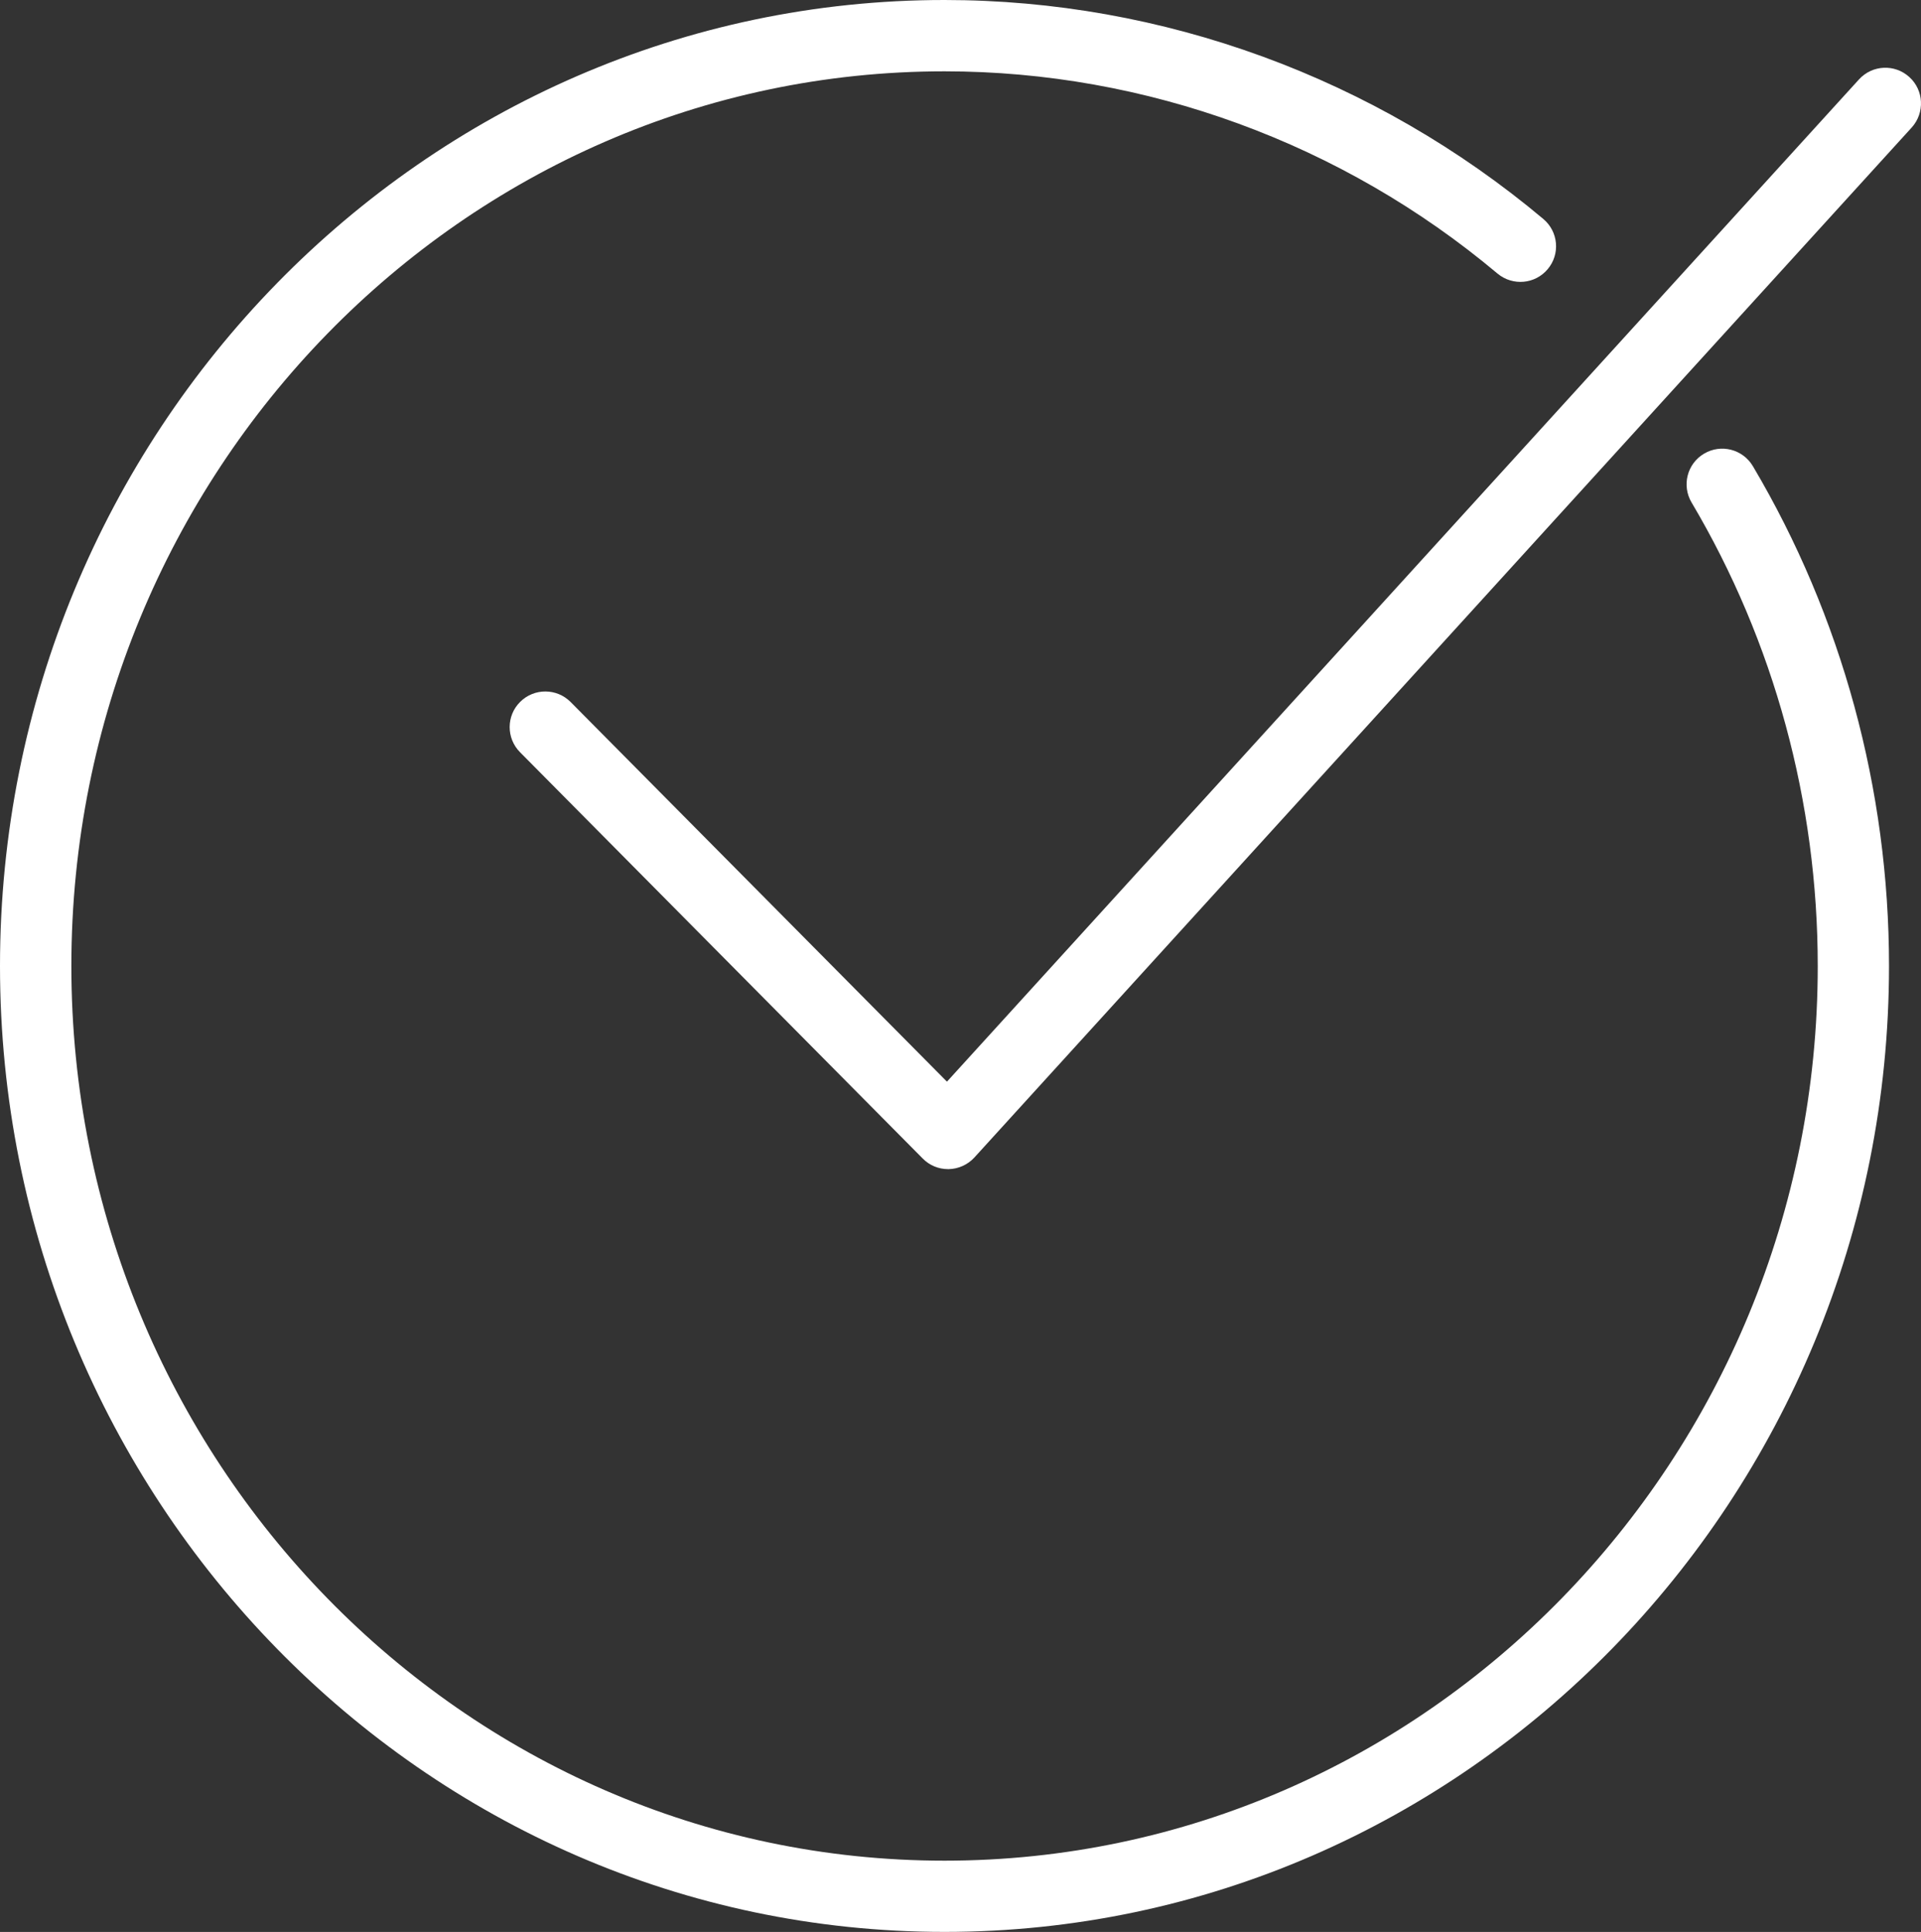
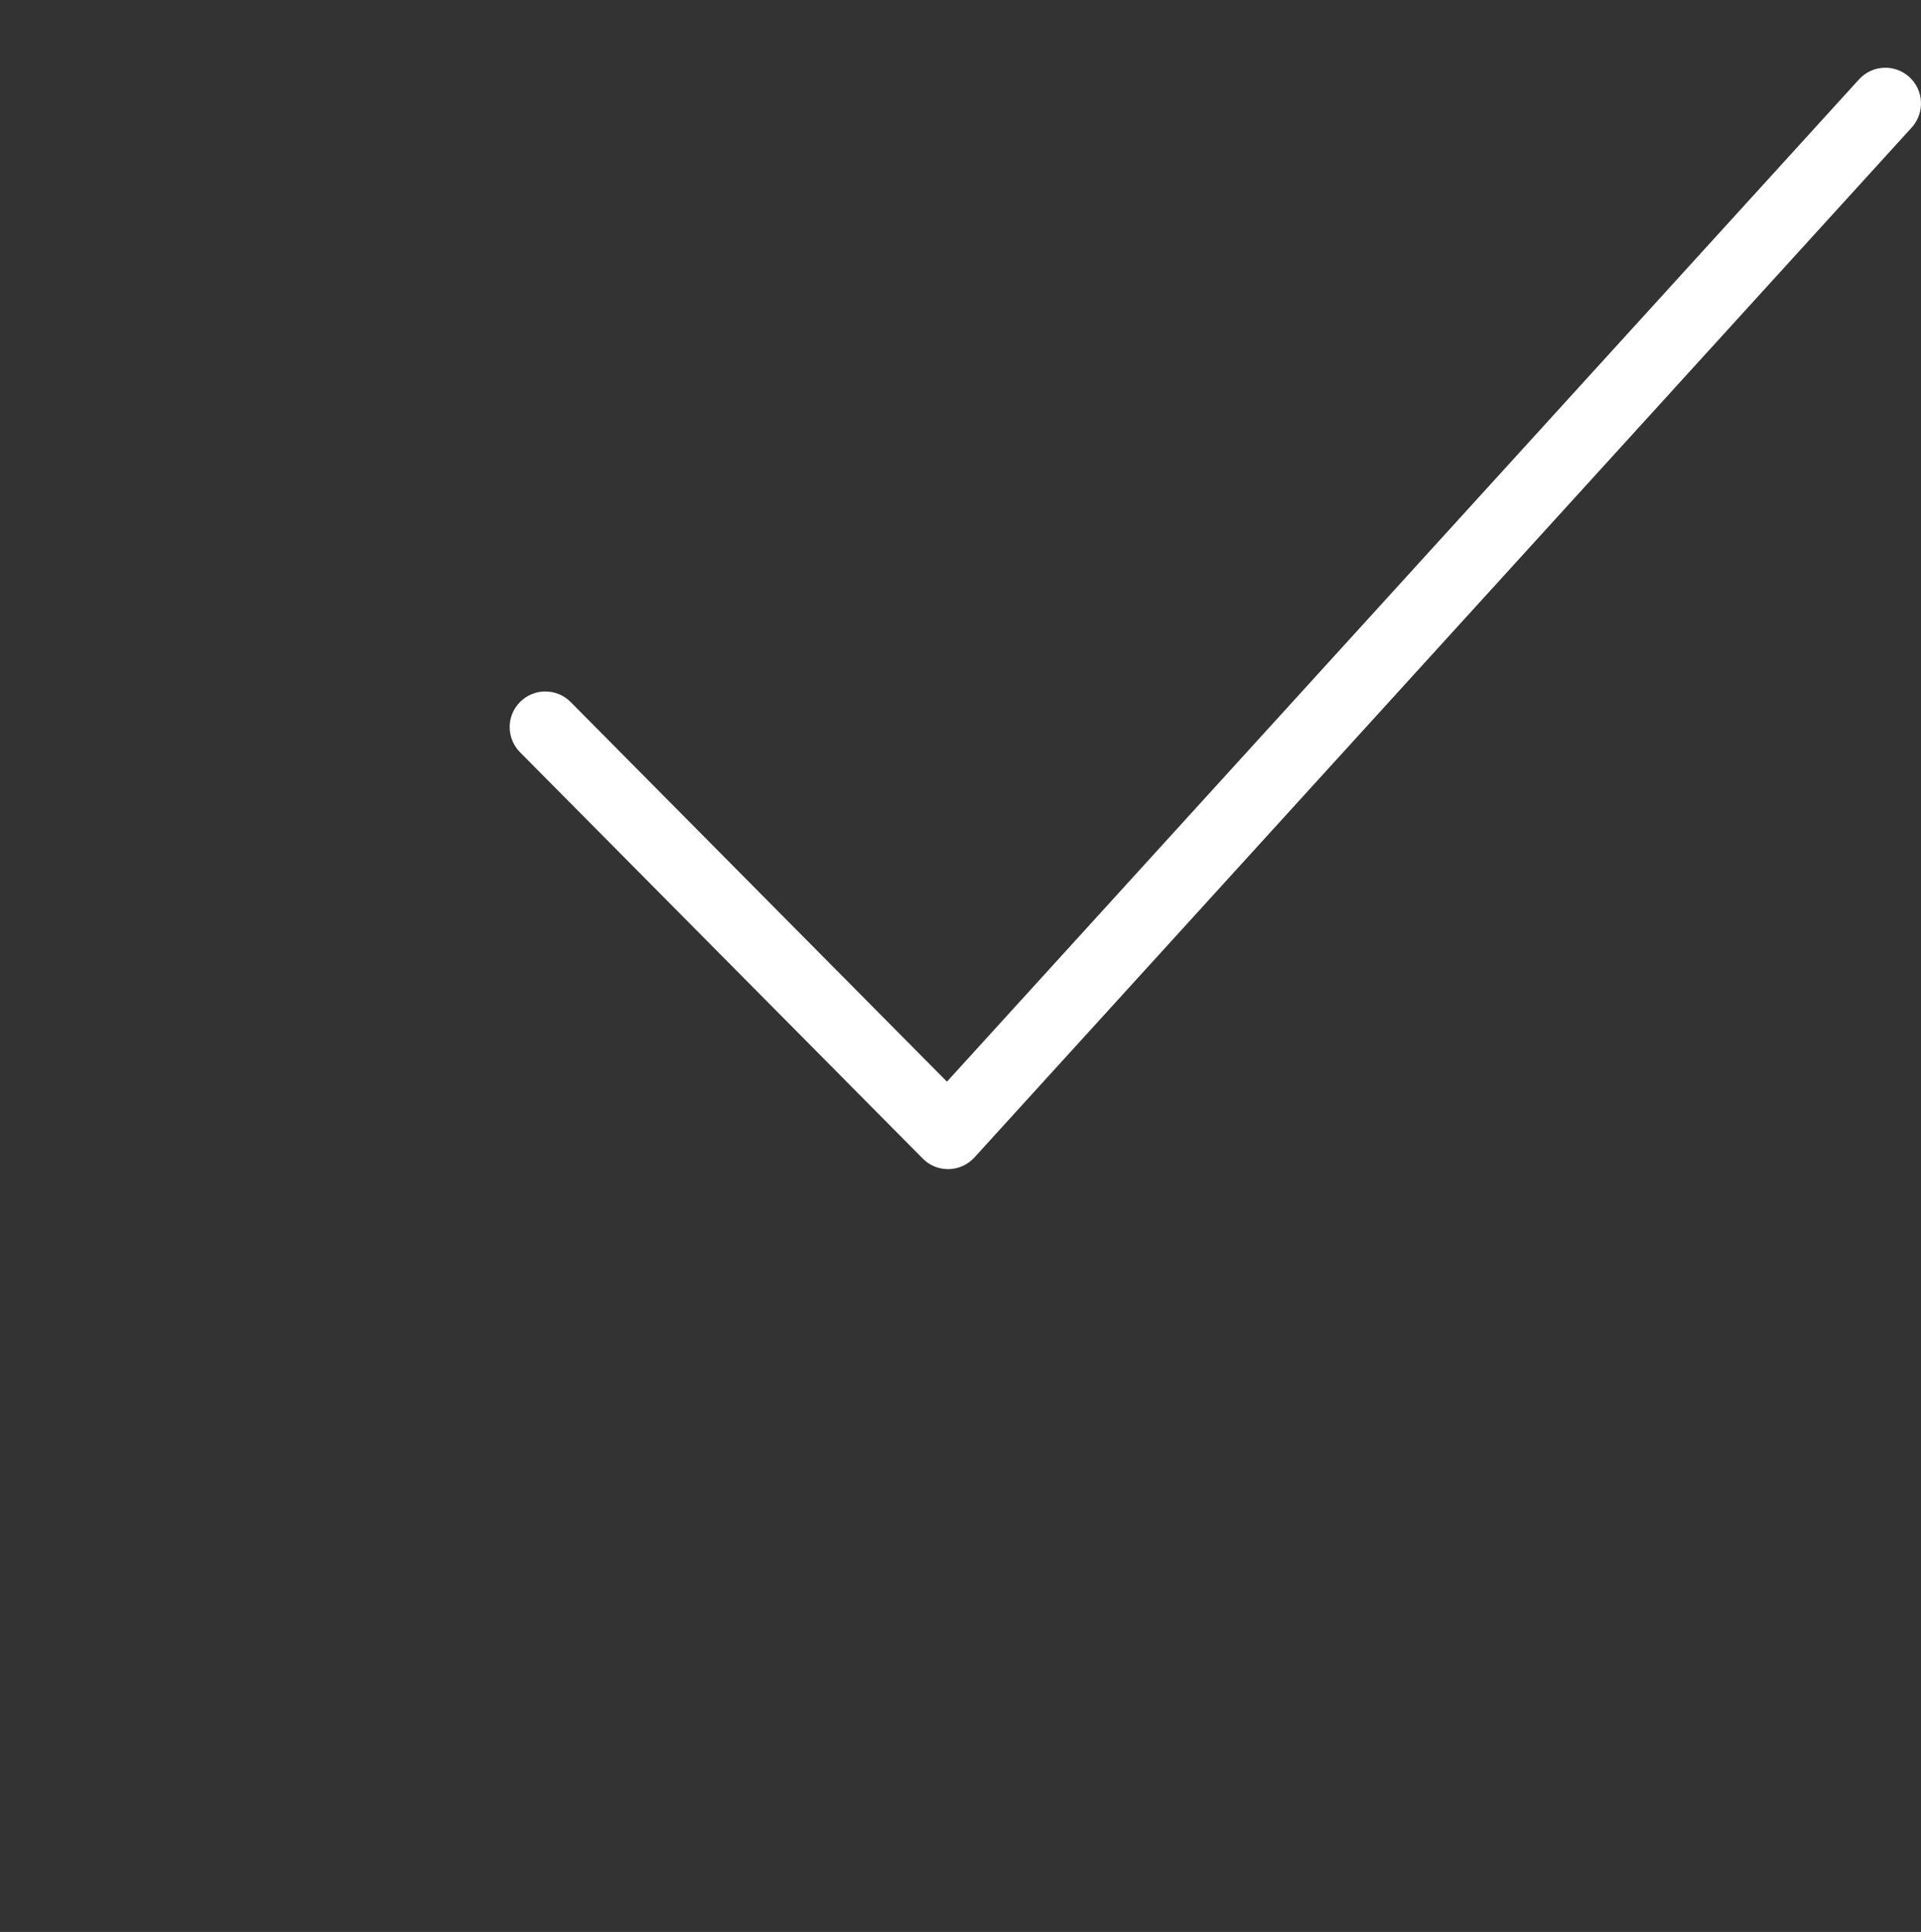
<svg xmlns="http://www.w3.org/2000/svg" version="1.1" id="Layer_1" x="0px" y="0px" width="40px" height="40.223px" viewBox="1.5 3.258 40 40.223" enable-background="new 1.5 3.258 40 40.223" xml:space="preserve">
  <rect x="1.5" y="3.258" width="40" height="40.223" fill="#333333" stroke="none" />
  <g>
    <g>
-       <path fill="#FFFFFF" d="M21.167,43.48C10.322,43.48,1.5,34.459,1.5,23.37c0-11.09,8.822-20.112,19.667-20.112    c4.539,0,8.967,1.619,12.47,4.56c0.313,0.264,0.354,0.73,0.09,1.044c-0.262,0.313-0.729,0.355-1.045,0.092    c-3.234-2.716-7.324-4.211-11.515-4.211c-10.025,0-18.181,8.357-18.181,18.627c0,10.271,8.157,18.627,18.181,18.627    c10.026,0,18.183-8.356,18.183-18.627c0-3.413-0.908-6.749-2.627-9.65c-0.209-0.352-0.094-0.808,0.26-1.017    c0.352-0.209,0.806-0.093,1.016,0.26c1.855,3.131,2.835,6.73,2.835,10.407C40.833,34.459,32.012,43.48,21.167,43.48z" />
-     </g>
+       </g>
    <g>
      <path fill="#FFFFFF" d="M21.241,27.599c-0.199,0-0.387-0.078-0.527-0.22l-8.386-8.46c-0.289-0.291-0.287-0.762,0.004-1.049    c0.291-0.289,0.761-0.287,1.05,0.004l7.836,7.904L40.209,4.911c0.277-0.304,0.745-0.325,1.048-0.049    c0.304,0.275,0.324,0.744,0.052,1.048L21.79,27.356c-0.137,0.15-0.331,0.238-0.533,0.243    C21.252,27.599,21.247,27.599,21.241,27.599z" />
    </g>
  </g>
</svg>